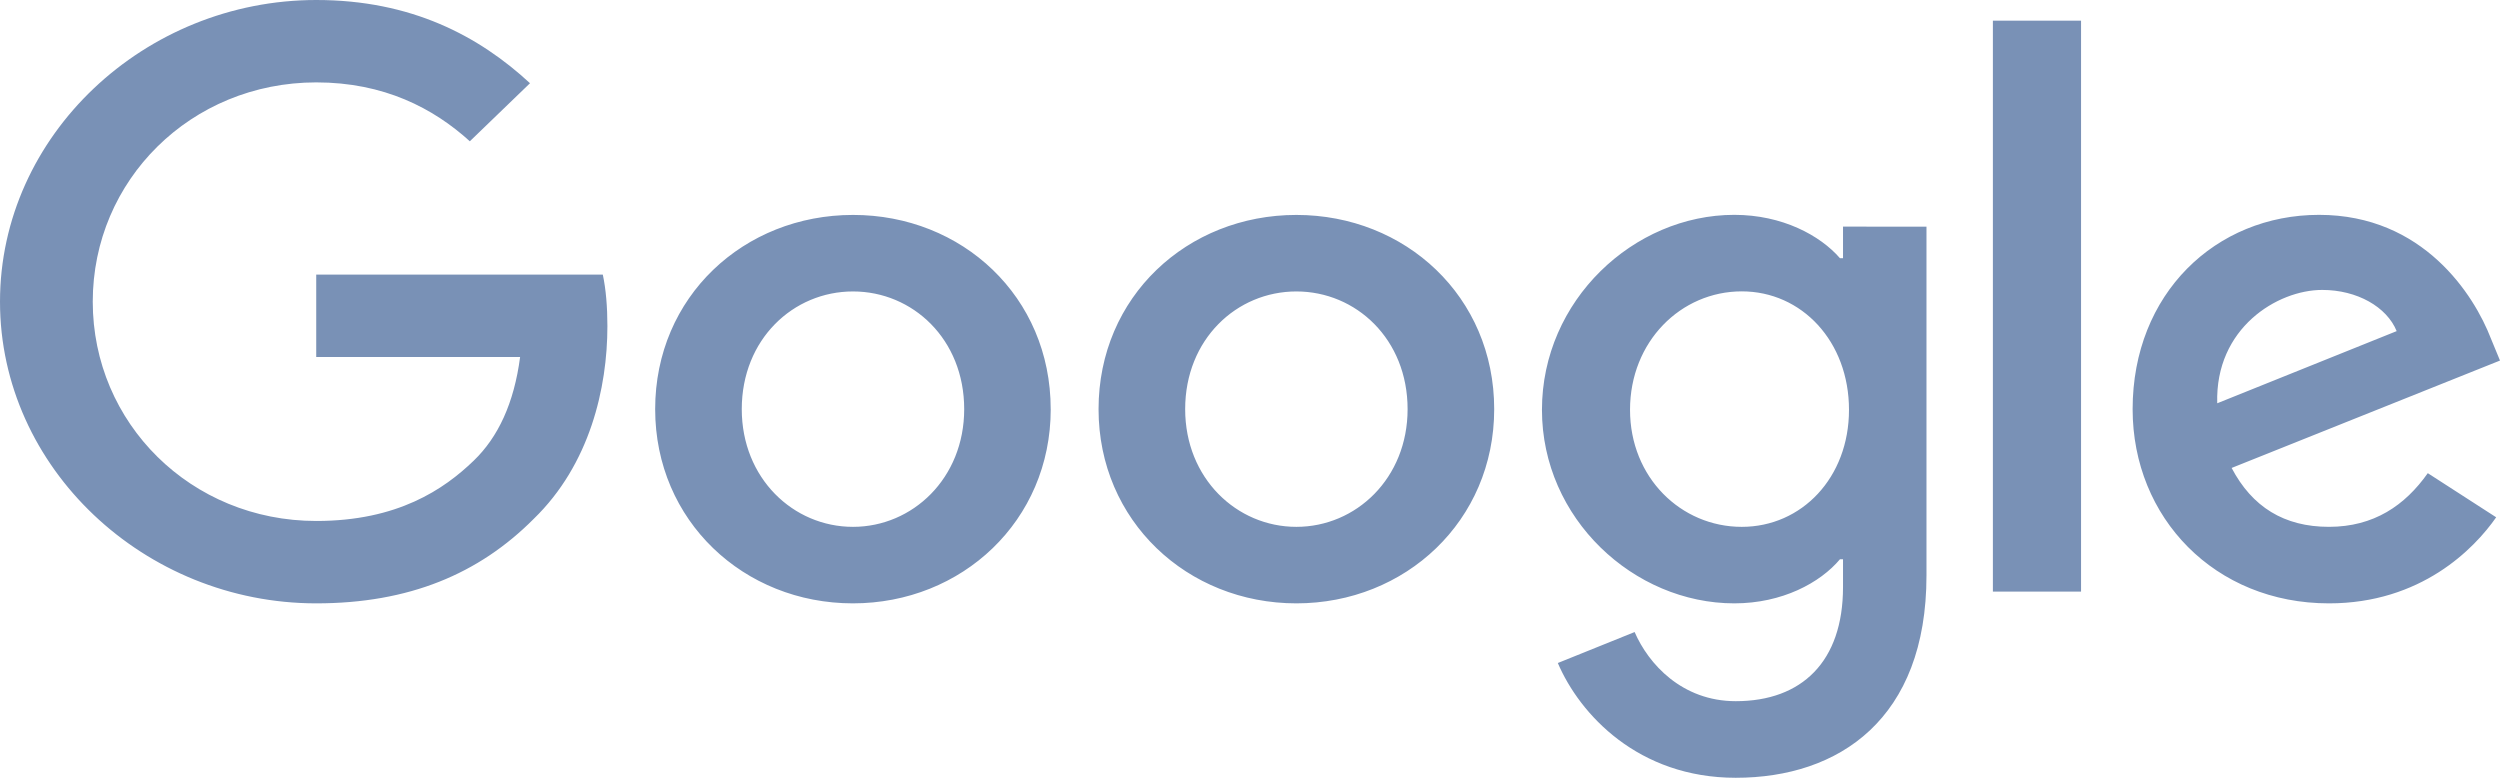
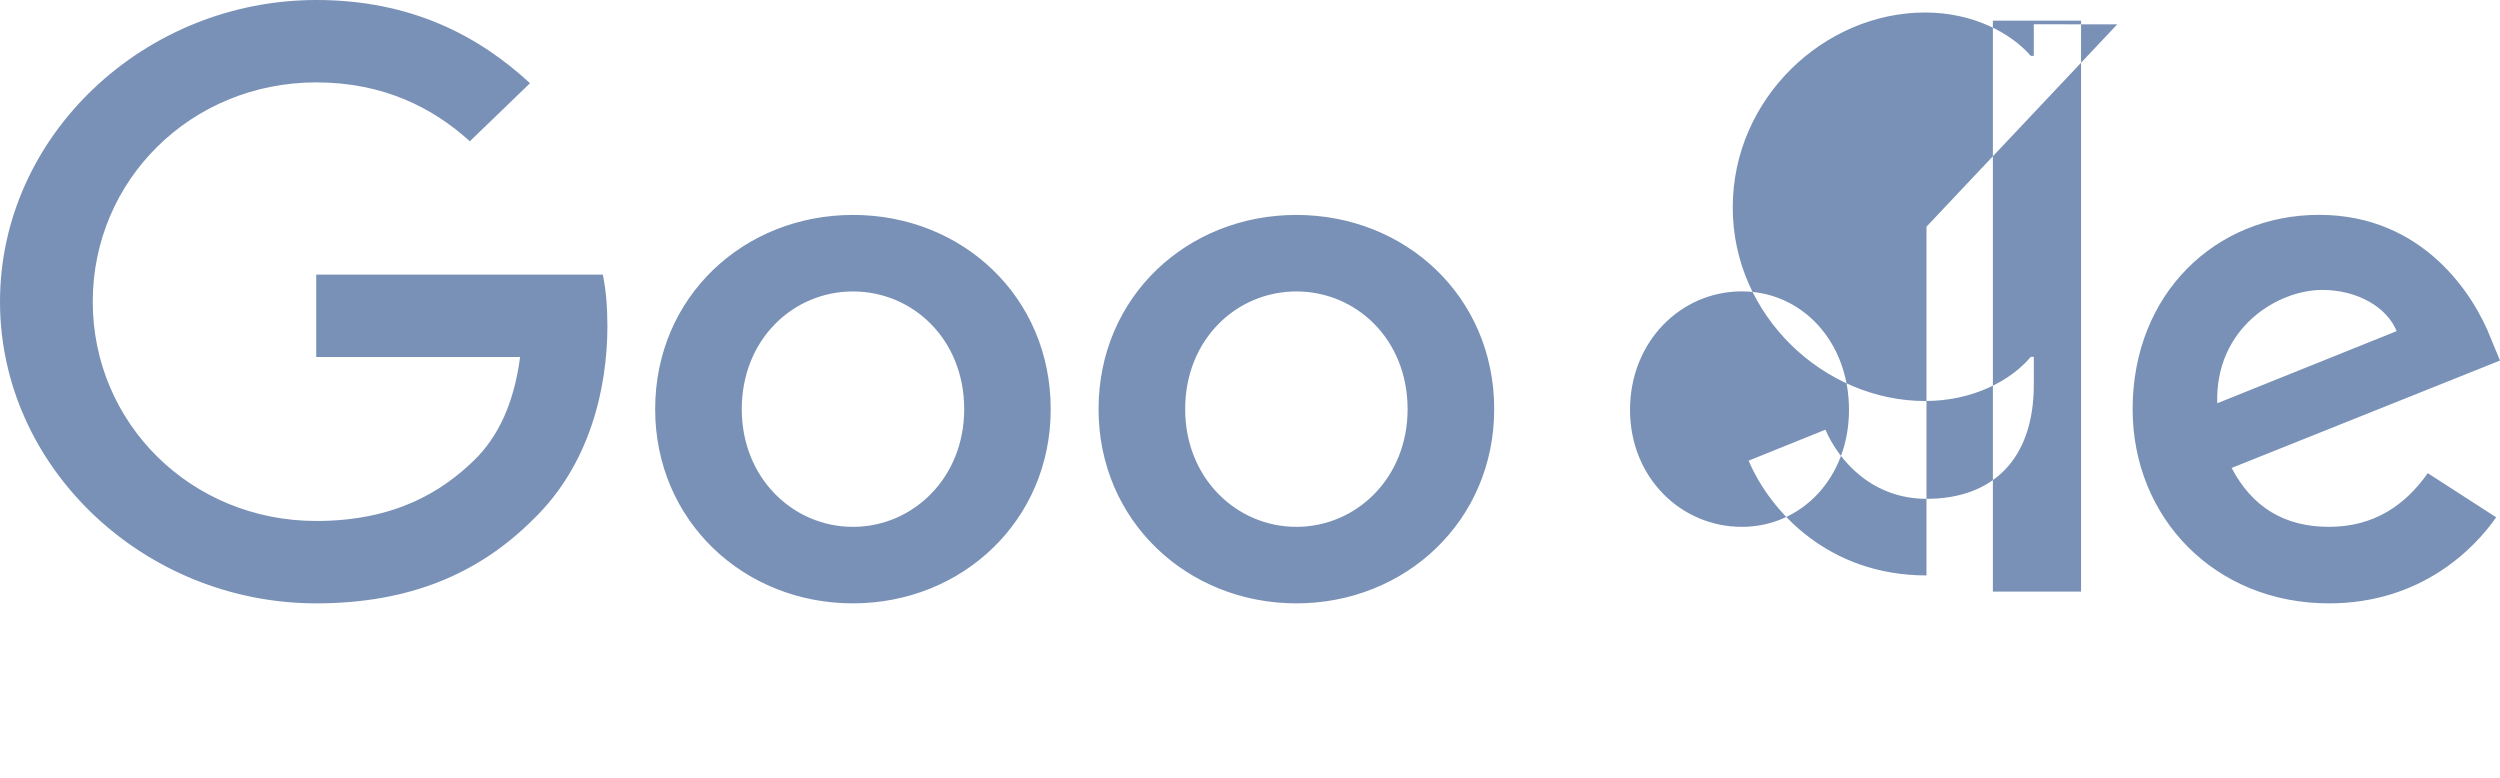
<svg xmlns="http://www.w3.org/2000/svg" width="180" height="56" fill="none">
-   <path fill-rule="evenodd" clip-rule="evenodd" d="m159.641 29.036 12.919-5.195c-.711-1.745-2.846-2.966-5.361-2.966-3.233 0-7.72 2.755-7.558 8.16Zm15.16 5.032 4.924 3.177c-1.585 2.277-5.417 6.197-12.039 6.197-8.207 0-14.137-6.149-14.137-13.983 0-8.324 5.986-13.99 13.425-13.99 7.502 0 11.166 5.775 12.371 8.904L180 25.96l-19.323 7.732c1.479 2.809 3.776 4.24 7.009 4.24 3.227 0 5.474-1.54 7.115-3.865Zm-31.313 8.529h6.348V1.486h-6.348v41.11Zm-10.36-13.09c0-4.923-3.396-8.529-7.721-8.529-4.375 0-8.045 3.606-8.045 8.53 0 4.874 3.67 8.425 8.045 8.425 4.325 0 7.721-3.551 7.721-8.426Zm5.579-13.186v25.11C138.707 51.76 132.416 56 124.97 56c-7.009 0-11.222-4.554-12.807-8.263l5.53-2.23c.986 2.278 3.395 4.978 7.283 4.978 4.763 0 7.721-2.857 7.721-8.209v-2.011h-.218c-1.424 1.697-4.163 3.177-7.609 3.177-7.227 0-13.849-6.095-13.849-13.935 0-7.895 6.622-14.038 13.849-14.038 3.452 0 6.185 1.48 7.609 3.123h.218v-2.277c-.006.006 6.01.006 6.01.006ZM69.422 29.459c0-5.038-3.707-8.475-8.007-8.475s-8.008 3.443-8.008 8.475c0 4.977 3.707 8.474 8.008 8.474 4.294 0 8.007-3.497 8.007-8.474Zm6.23 0c0 8.052-6.398 13.983-14.244 13.983-7.845 0-14.236-5.931-14.236-13.983 0-8.106 6.397-13.984 14.243-13.984C69.26 15.47 75.65 21.347 75.65 29.46Zm25.695 0c0-5.038-3.708-8.475-8.008-8.475-4.3 0-8.007 3.443-8.007 8.475 0 4.977 3.707 8.474 8.007 8.474s8.008-3.497 8.008-8.474Zm6.235 0c0 8.052-6.398 13.983-14.243 13.983-7.845 0-14.243-5.931-14.243-13.983 0-8.106 6.398-13.984 14.243-13.984 7.845 0 14.243 5.872 14.243 13.984ZM22.768 43.442C10.404 43.442 0 33.693 0 21.722 0 9.748 10.404 0 22.775 0 29.62 0 34.49 2.597 38.16 5.992l-4.332 4.18c-2.628-2.386-6.185-4.24-11.06-4.24-9.03.006-16.09 7.049-16.09 15.79 0 8.74 7.06 15.788 16.097 15.788 5.854 0 9.193-2.277 11.334-4.343 1.754-1.69 2.902-4.131 3.339-7.465h-14.68V19.77h20.634c.225 1.057.331 2.332.331 3.709 0 4.451-1.26 9.96-5.305 13.88-3.945 3.963-8.981 6.083-15.66 6.083Z" fill="#7991B6" />
+   <path fill-rule="evenodd" clip-rule="evenodd" d="m159.641 29.036 12.919-5.195c-.711-1.745-2.846-2.966-5.361-2.966-3.233 0-7.72 2.755-7.558 8.16Zm15.16 5.032 4.924 3.177c-1.585 2.277-5.417 6.197-12.039 6.197-8.207 0-14.137-6.149-14.137-13.983 0-8.324 5.986-13.99 13.425-13.99 7.502 0 11.166 5.775 12.371 8.904L180 25.96l-19.323 7.732c1.479 2.809 3.776 4.24 7.009 4.24 3.227 0 5.474-1.54 7.115-3.865Zm-31.313 8.529h6.348V1.486h-6.348v41.11Zm-10.36-13.09c0-4.923-3.396-8.529-7.721-8.529-4.375 0-8.045 3.606-8.045 8.53 0 4.874 3.67 8.425 8.045 8.425 4.325 0 7.721-3.551 7.721-8.426Zm5.579-13.186v25.11c-7.009 0-11.222-4.554-12.807-8.263l5.53-2.23c.986 2.278 3.395 4.978 7.283 4.978 4.763 0 7.721-2.857 7.721-8.209v-2.011h-.218c-1.424 1.697-4.163 3.177-7.609 3.177-7.227 0-13.849-6.095-13.849-13.935 0-7.895 6.622-14.038 13.849-14.038 3.452 0 6.185 1.48 7.609 3.123h.218v-2.277c-.006.006 6.01.006 6.01.006ZM69.422 29.459c0-5.038-3.707-8.475-8.007-8.475s-8.008 3.443-8.008 8.475c0 4.977 3.707 8.474 8.008 8.474 4.294 0 8.007-3.497 8.007-8.474Zm6.23 0c0 8.052-6.398 13.983-14.244 13.983-7.845 0-14.236-5.931-14.236-13.983 0-8.106 6.397-13.984 14.243-13.984C69.26 15.47 75.65 21.347 75.65 29.46Zm25.695 0c0-5.038-3.708-8.475-8.008-8.475-4.3 0-8.007 3.443-8.007 8.475 0 4.977 3.707 8.474 8.007 8.474s8.008-3.497 8.008-8.474Zm6.235 0c0 8.052-6.398 13.983-14.243 13.983-7.845 0-14.243-5.931-14.243-13.983 0-8.106 6.398-13.984 14.243-13.984 7.845 0 14.243 5.872 14.243 13.984ZM22.768 43.442C10.404 43.442 0 33.693 0 21.722 0 9.748 10.404 0 22.775 0 29.62 0 34.49 2.597 38.16 5.992l-4.332 4.18c-2.628-2.386-6.185-4.24-11.06-4.24-9.03.006-16.09 7.049-16.09 15.79 0 8.74 7.06 15.788 16.097 15.788 5.854 0 9.193-2.277 11.334-4.343 1.754-1.69 2.902-4.131 3.339-7.465h-14.68V19.77h20.634c.225 1.057.331 2.332.331 3.709 0 4.451-1.26 9.96-5.305 13.88-3.945 3.963-8.981 6.083-15.66 6.083Z" fill="#7991B6" />
</svg>